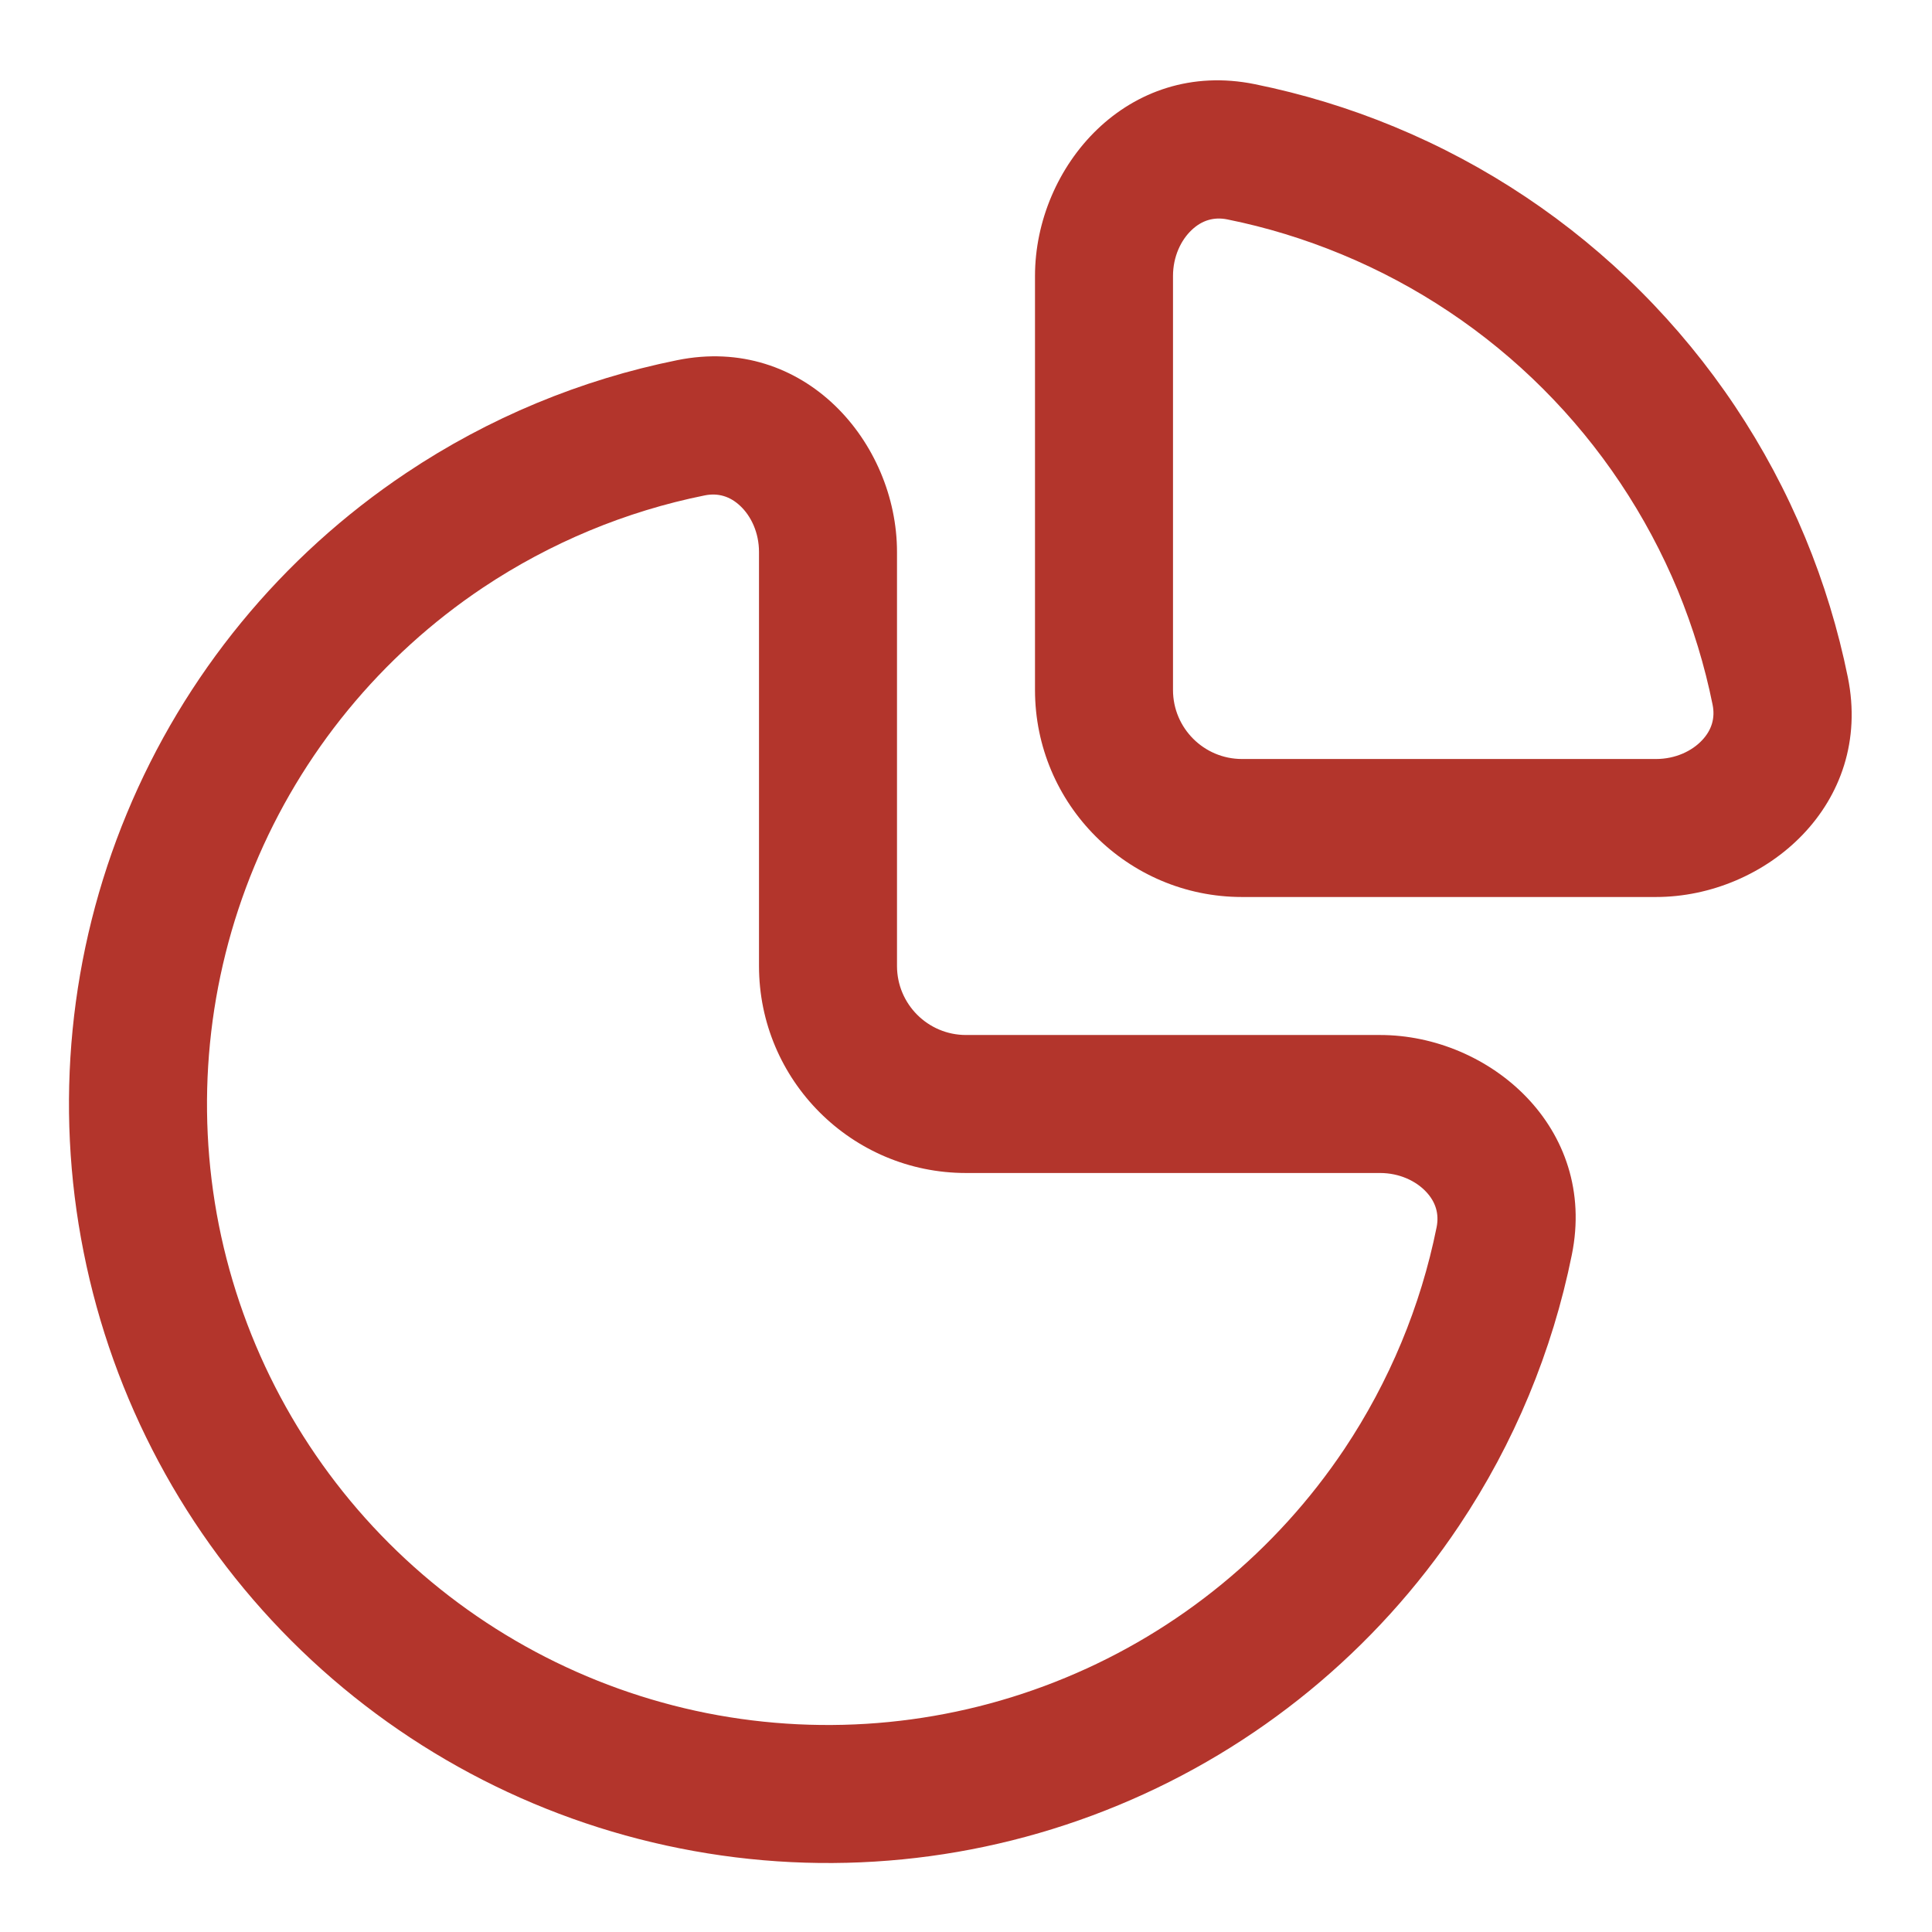
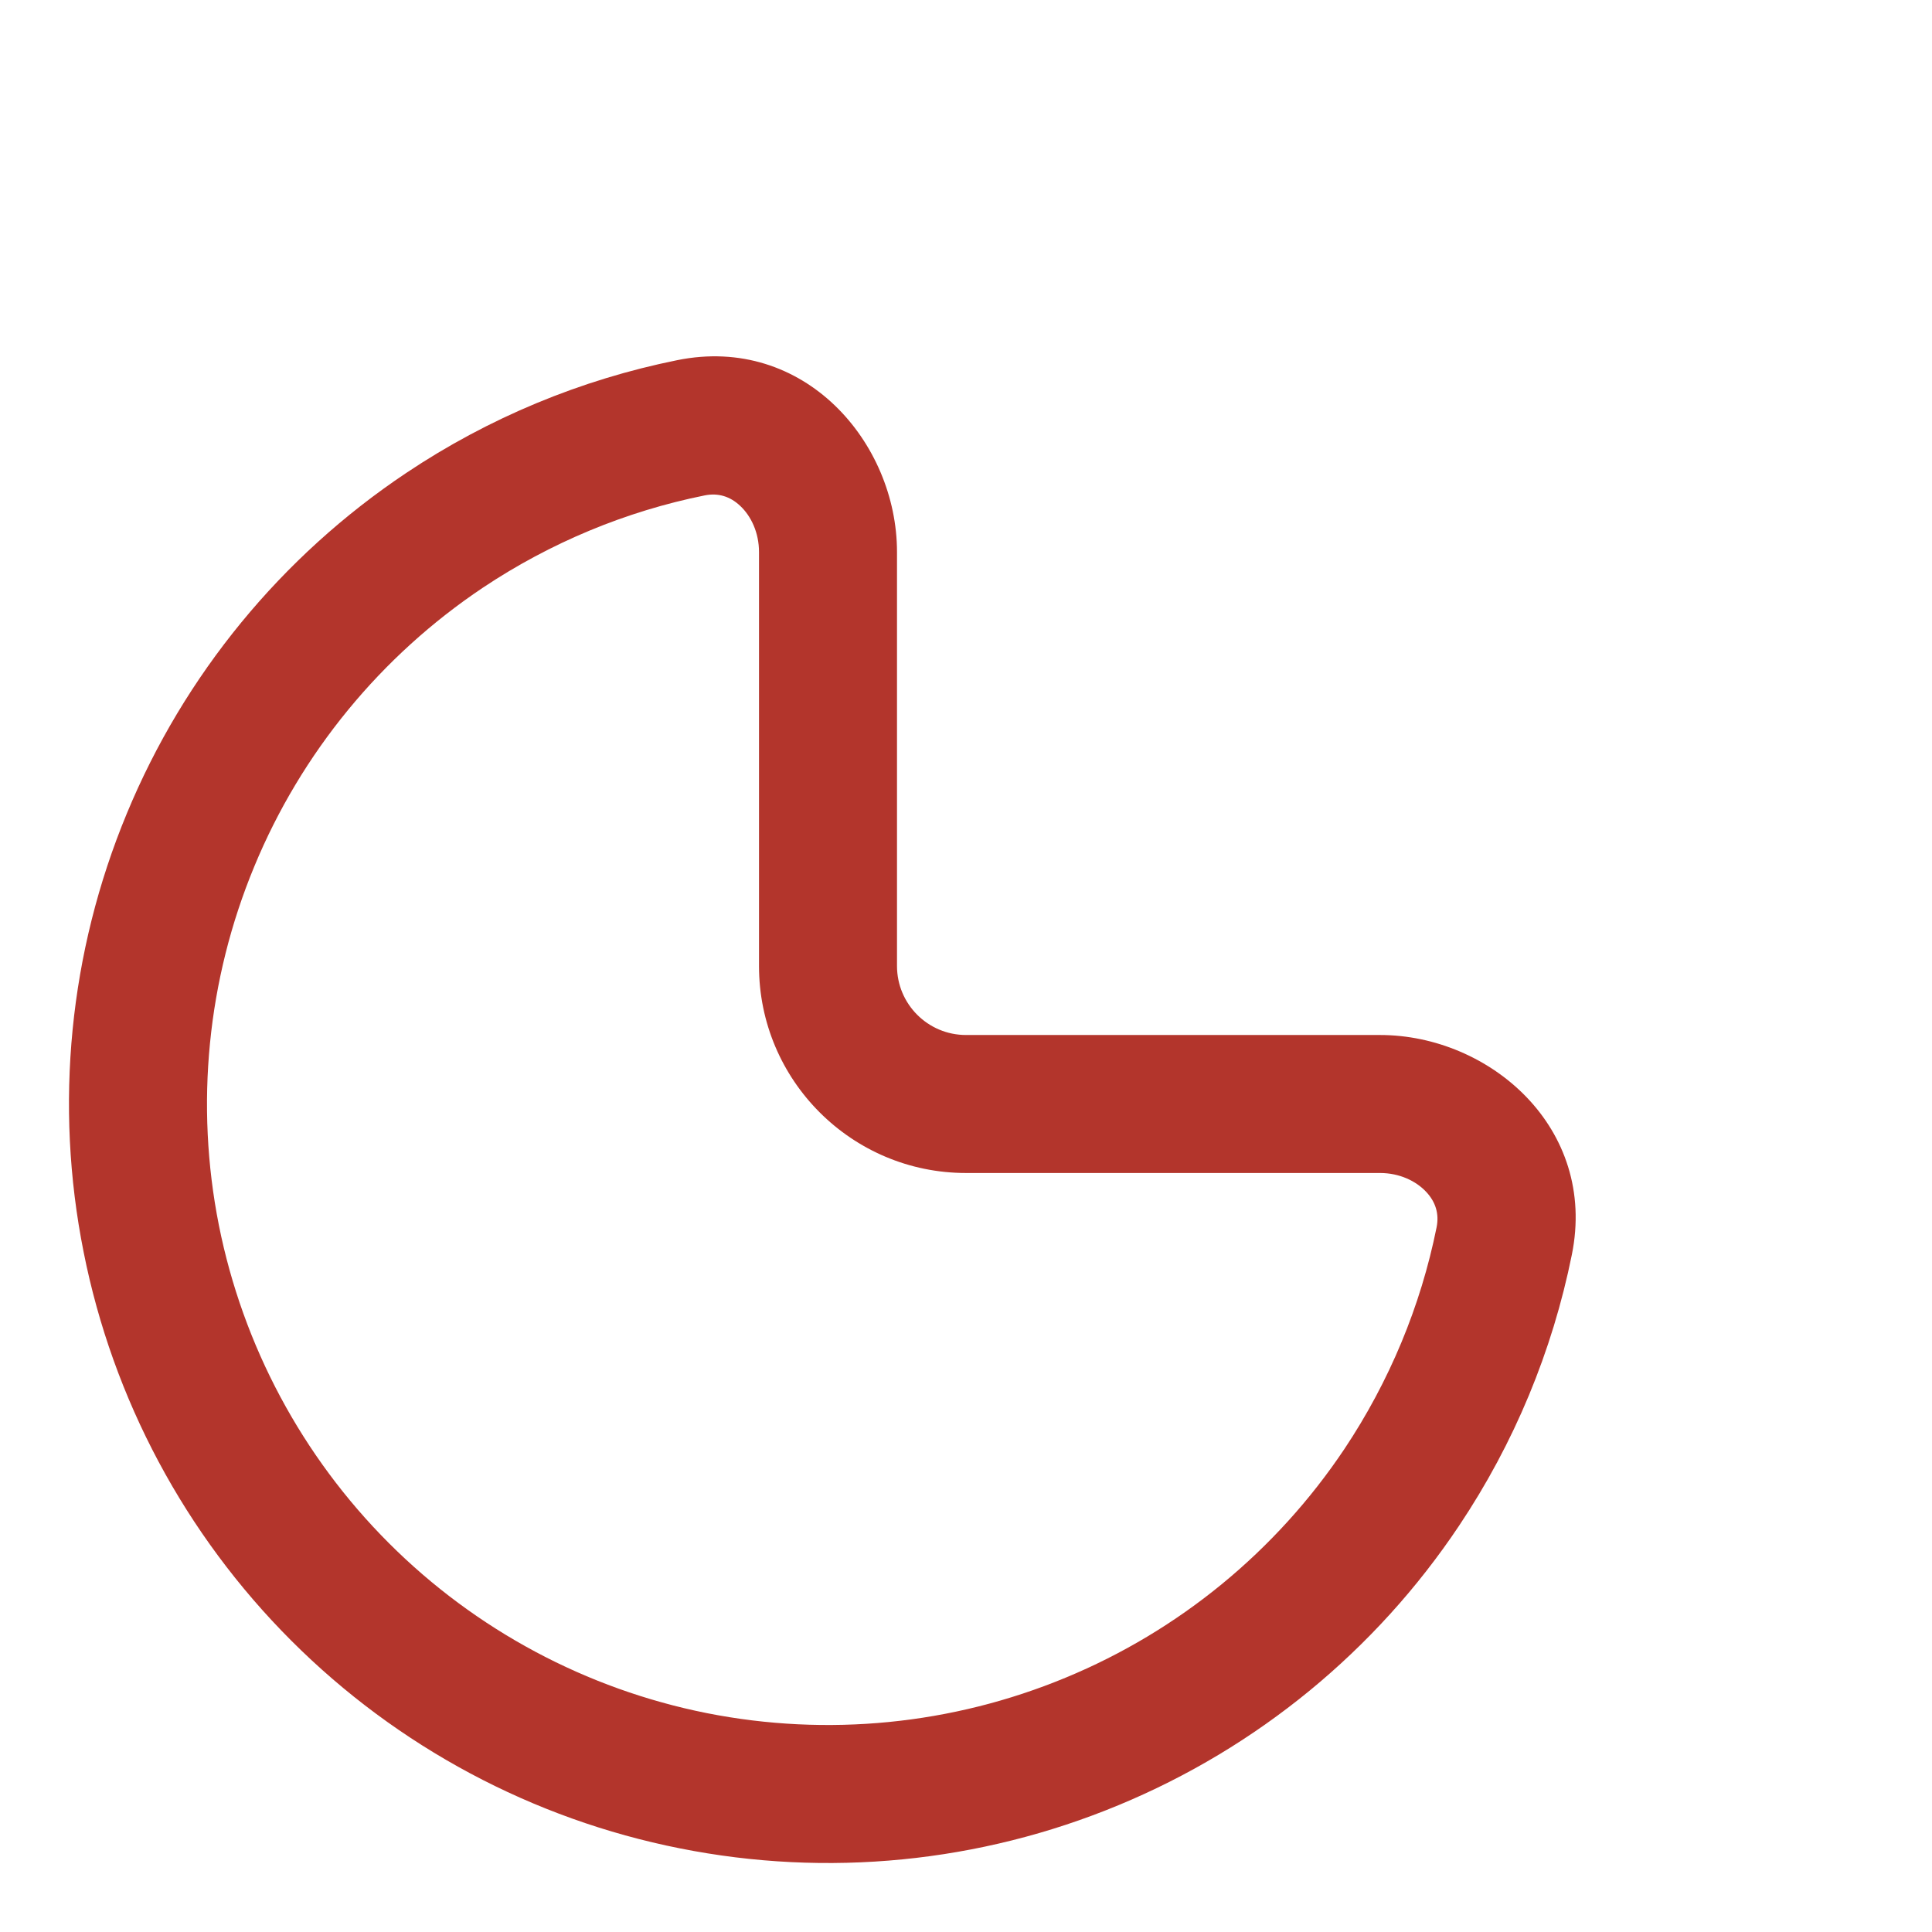
<svg xmlns="http://www.w3.org/2000/svg" width="14" height="14" viewBox="0 0 14 14" fill="none">
-   <path fill-rule="evenodd" clip-rule="evenodd" d="M9.093 0.61C8.173 0.423 7.5 1.206 7.5 2V5C7.5 5.828 8.172 6.5 9 6.5L12 6.5C12.794 6.5 13.577 5.827 13.39 4.907C13.32 4.562 13.217 4.223 13.081 3.895C12.805 3.228 12.4 2.622 11.889 2.111C11.378 1.6 10.772 1.195 10.105 0.919C9.777 0.783 9.438 0.68 9.093 0.61ZM8.5 2C8.5 1.859 8.558 1.739 8.636 1.666C8.709 1.597 8.796 1.57 8.894 1.59C9.177 1.647 9.454 1.732 9.722 1.843C10.268 2.069 10.764 2.4 11.182 2.818C11.6 3.236 11.931 3.732 12.158 4.278C12.268 4.546 12.353 4.823 12.41 5.106C12.43 5.204 12.403 5.291 12.334 5.364C12.261 5.442 12.141 5.5 12 5.5L9 5.5C8.724 5.5 8.5 5.276 8.5 5V2Z" fill="#B3352C" />
  <path fill-rule="evenodd" clip-rule="evenodd" d="M6.5 4C6.5 3.206 5.827 2.423 4.907 2.61C4.209 2.751 3.542 3.027 2.944 3.427C2.04 4.031 1.335 4.89 0.919 5.895C0.502 6.9 0.393 8.006 0.606 9.073C0.818 10.14 1.342 11.12 2.111 11.889C2.88 12.658 3.86 13.182 4.927 13.394C5.994 13.607 7.1 13.498 8.105 13.081C9.11 12.665 9.969 11.96 10.573 11.056C10.973 10.458 11.249 9.791 11.39 9.093C11.577 8.173 10.794 7.5 10 7.5H7C6.724 7.5 6.5 7.276 6.5 7V4ZM5.106 3.59C5.204 3.57 5.291 3.597 5.364 3.666C5.442 3.739 5.5 3.859 5.5 4V7C5.5 7.828 6.172 8.5 7 8.5H10C10.141 8.5 10.261 8.558 10.334 8.636C10.403 8.709 10.43 8.796 10.41 8.894C10.295 9.465 10.068 10.011 9.742 10.5C9.247 11.24 8.544 11.817 7.722 12.157C6.9 12.498 5.995 12.587 5.122 12.414C4.249 12.24 3.447 11.811 2.818 11.182C2.189 10.553 1.76 9.751 1.586 8.878C1.413 8.005 1.502 7.1 1.843 6.278C2.183 5.456 2.76 4.753 3.5 4.258C3.989 3.932 4.535 3.705 5.106 3.59Z" fill="#B3352C" />
</svg>